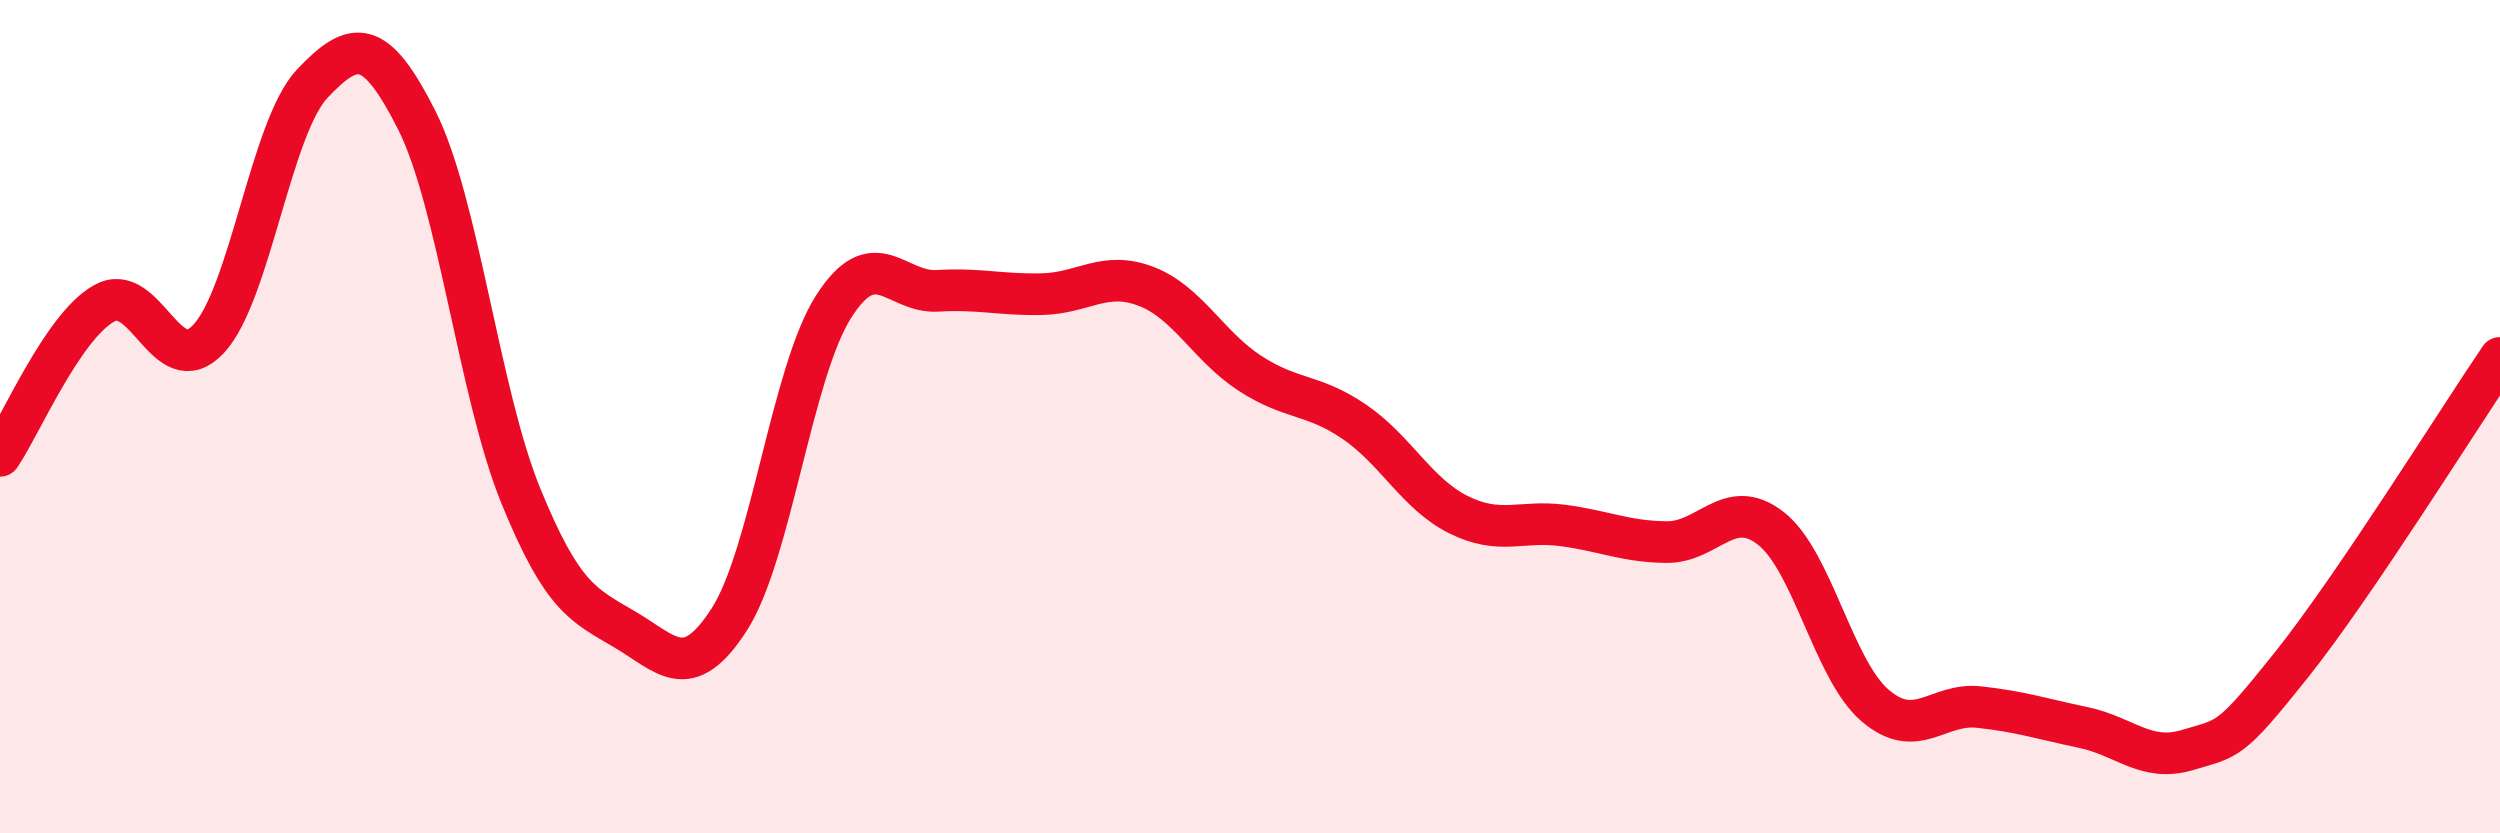
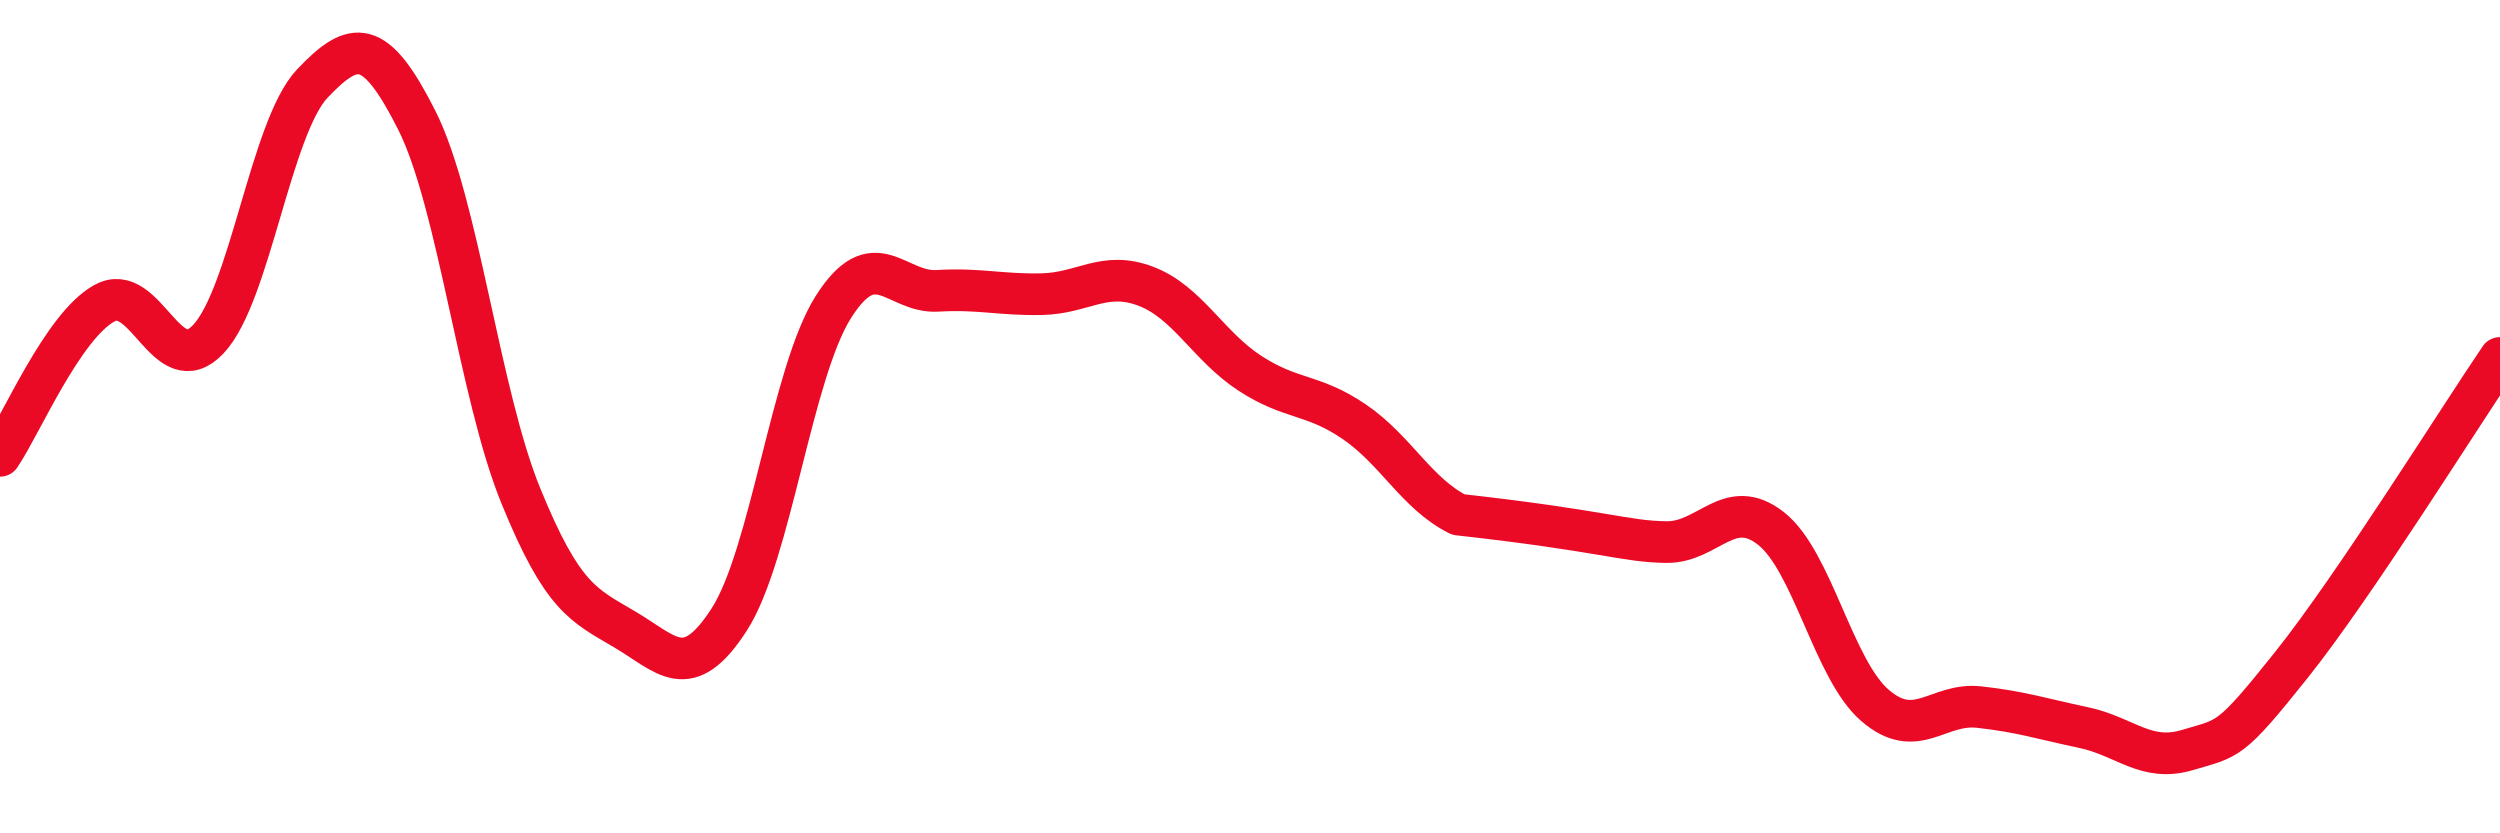
<svg xmlns="http://www.w3.org/2000/svg" width="60" height="20" viewBox="0 0 60 20">
-   <path d="M 0,10.94 C 0.5,10.21 1.5,7.84 2.5,7.28 C 3.5,6.72 4,9.2 5,8.14 C 6,7.08 6.5,3.05 7.5,2 C 8.5,0.95 9,0.9 10,2.88 C 11,4.86 11.5,9.45 12.5,11.9 C 13.5,14.35 14,14.52 15,15.11 C 16,15.7 16.5,16.42 17.5,14.87 C 18.5,13.32 19,8.95 20,7.37 C 21,5.79 21.5,7.04 22.5,6.98 C 23.5,6.92 24,7.08 25,7.06 C 26,7.04 26.5,6.49 27.5,6.87 C 28.5,7.25 29,8.31 30,8.96 C 31,9.61 31.5,9.44 32.5,10.12 C 33.5,10.8 34,11.85 35,12.35 C 36,12.85 36.5,12.48 37.5,12.61 C 38.5,12.74 39,13 40,13.01 C 41,13.02 41.5,11.9 42.5,12.68 C 43.5,13.46 44,16.07 45,16.93 C 46,17.79 46.5,16.86 47.5,16.97 C 48.5,17.08 49,17.25 50,17.46 C 51,17.67 51.5,18.3 52.5,18 C 53.5,17.7 53.5,17.83 55,15.95 C 56.5,14.07 59,10.06 60,8.59L60 20L0 20Z" fill="#EB0A25" opacity="0.1" stroke-linecap="round" stroke-linejoin="round" />
-   <path d="M 0,10.94 C 0.5,10.21 1.5,7.84 2.5,7.28 C 3.5,6.72 4,9.2 5,8.14 C 6,7.08 6.5,3.05 7.5,2 C 8.5,0.95 9,0.9 10,2.88 C 11,4.86 11.5,9.45 12.5,11.9 C 13.5,14.35 14,14.52 15,15.11 C 16,15.7 16.5,16.42 17.5,14.87 C 18.5,13.32 19,8.95 20,7.37 C 21,5.79 21.5,7.04 22.5,6.98 C 23.5,6.92 24,7.08 25,7.06 C 26,7.04 26.5,6.49 27.5,6.87 C 28.5,7.25 29,8.31 30,8.96 C 31,9.61 31.5,9.44 32.5,10.12 C 33.5,10.8 34,11.85 35,12.35 C 36,12.85 36.5,12.48 37.5,12.61 C 38.5,12.74 39,13 40,13.01 C 41,13.02 41.5,11.9 42.5,12.68 C 43.5,13.46 44,16.07 45,16.93 C 46,17.79 46.5,16.86 47.5,16.97 C 48.5,17.08 49,17.25 50,17.46 C 51,17.67 51.5,18.3 52.5,18 C 53.5,17.7 53.5,17.83 55,15.95 C 56.5,14.07 59,10.06 60,8.59" stroke="#EB0A25" stroke-width="1" fill="none" stroke-linecap="round" stroke-linejoin="round" />
+   <path d="M 0,10.94 C 0.5,10.21 1.5,7.84 2.5,7.28 C 3.5,6.72 4,9.2 5,8.14 C 6,7.08 6.5,3.05 7.5,2 C 8.5,0.95 9,0.9 10,2.88 C 11,4.86 11.5,9.45 12.5,11.9 C 13.5,14.35 14,14.52 15,15.11 C 16,15.7 16.5,16.42 17.5,14.87 C 18.5,13.32 19,8.95 20,7.37 C 21,5.79 21.5,7.04 22.5,6.98 C 23.5,6.92 24,7.08 25,7.06 C 26,7.04 26.5,6.49 27.5,6.87 C 28.5,7.25 29,8.31 30,8.96 C 31,9.61 31.5,9.44 32.5,10.12 C 33.5,10.8 34,11.85 35,12.35 C 38.5,12.74 39,13 40,13.01 C 41,13.02 41.5,11.9 42.5,12.68 C 43.5,13.46 44,16.07 45,16.93 C 46,17.79 46.5,16.86 47.5,16.97 C 48.5,17.08 49,17.25 50,17.46 C 51,17.67 51.5,18.3 52.5,18 C 53.5,17.7 53.5,17.83 55,15.95 C 56.5,14.07 59,10.06 60,8.59" stroke="#EB0A25" stroke-width="1" fill="none" stroke-linecap="round" stroke-linejoin="round" />
</svg>